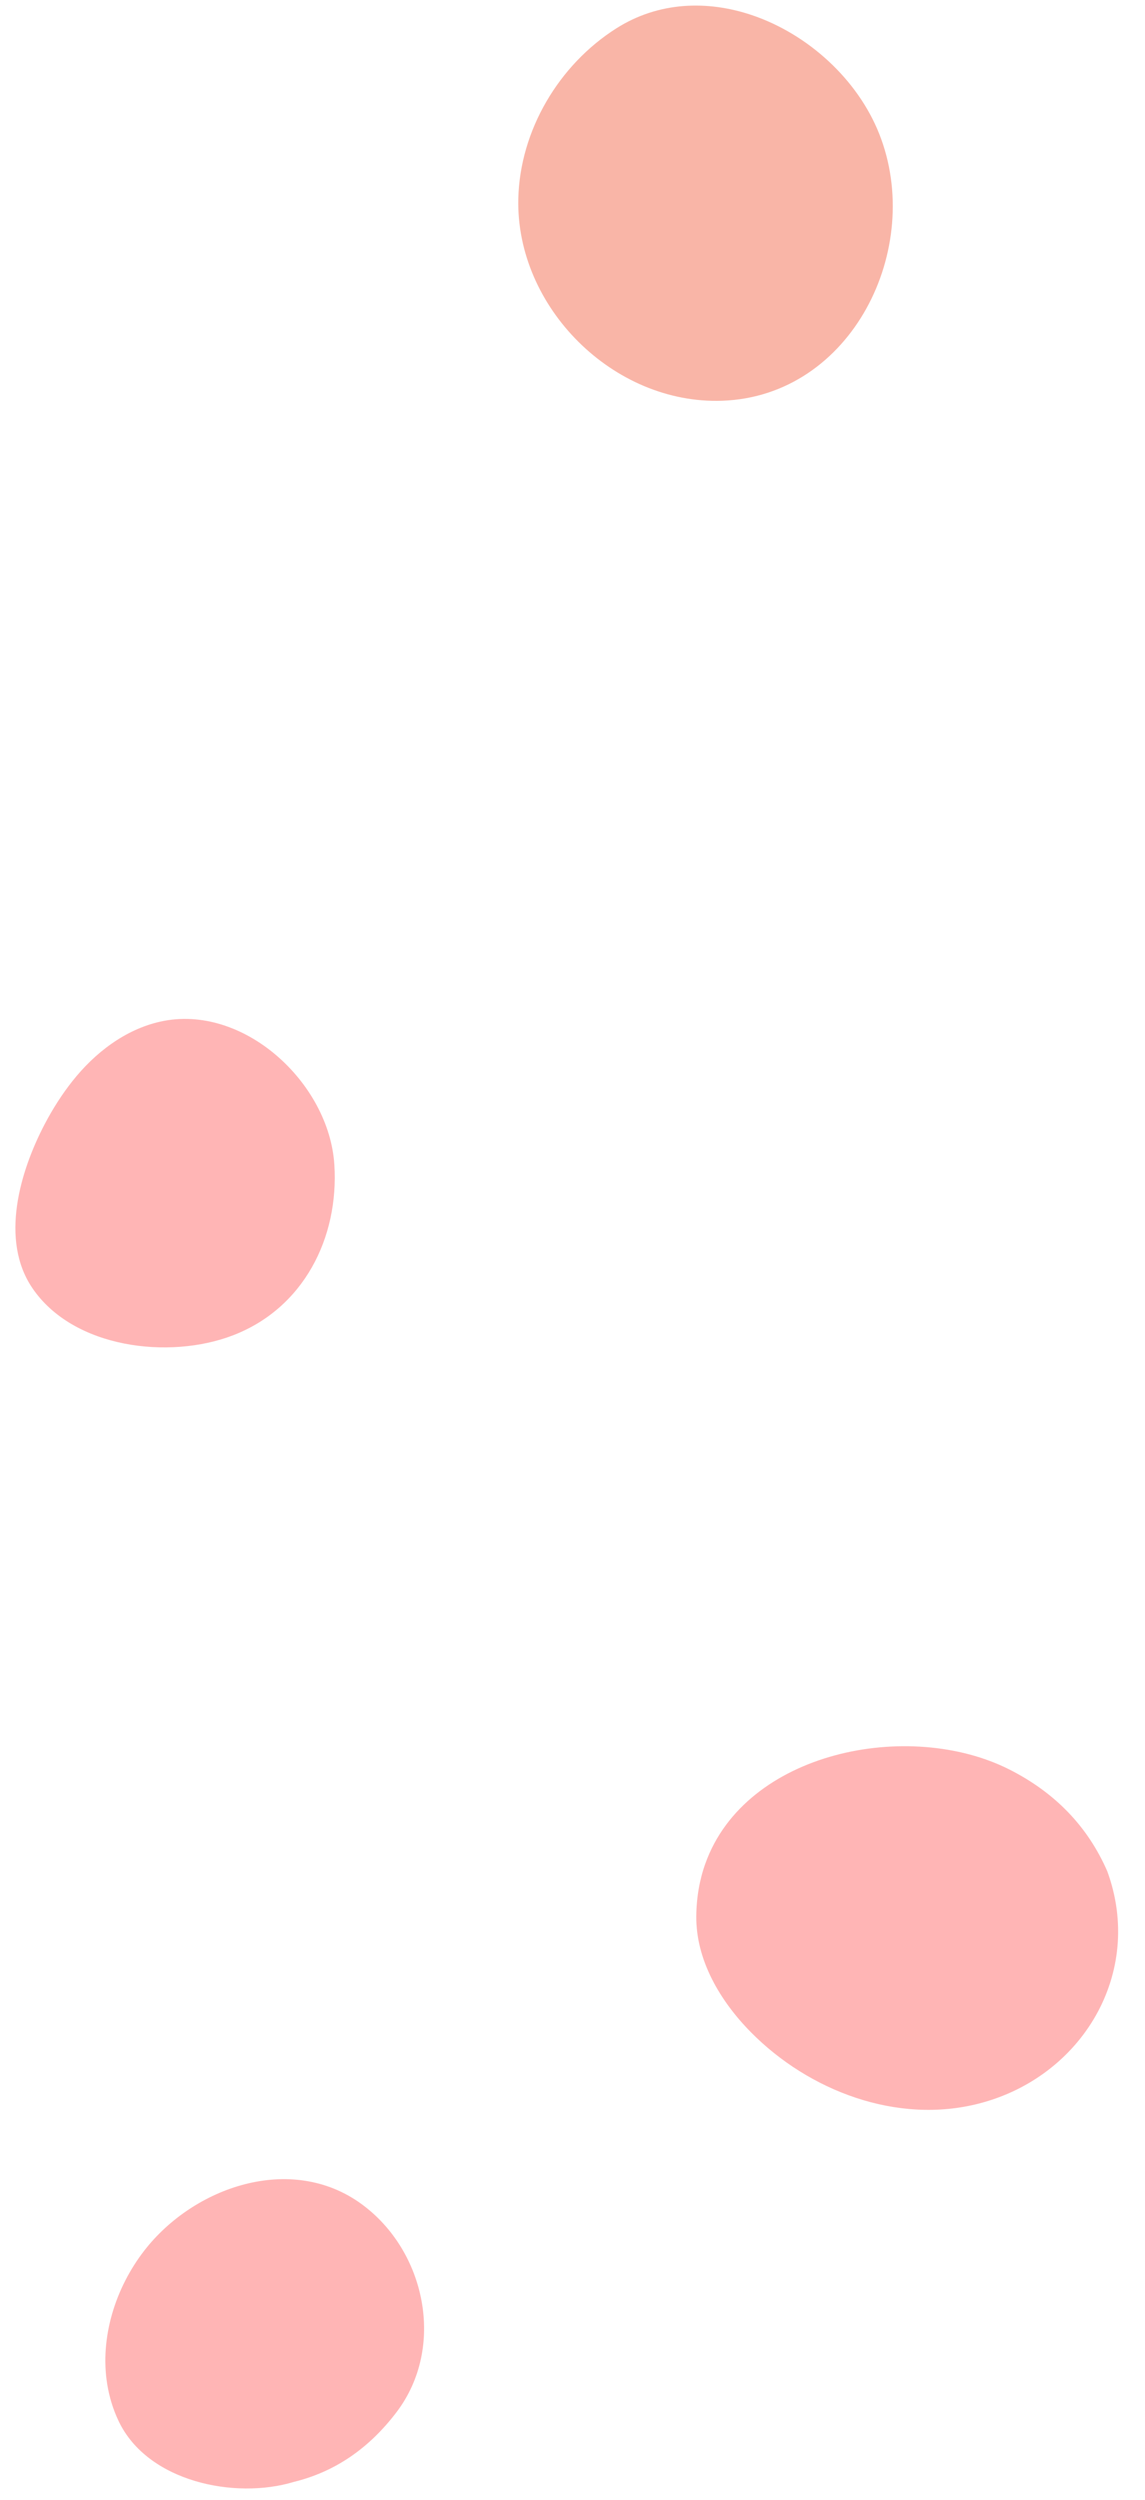
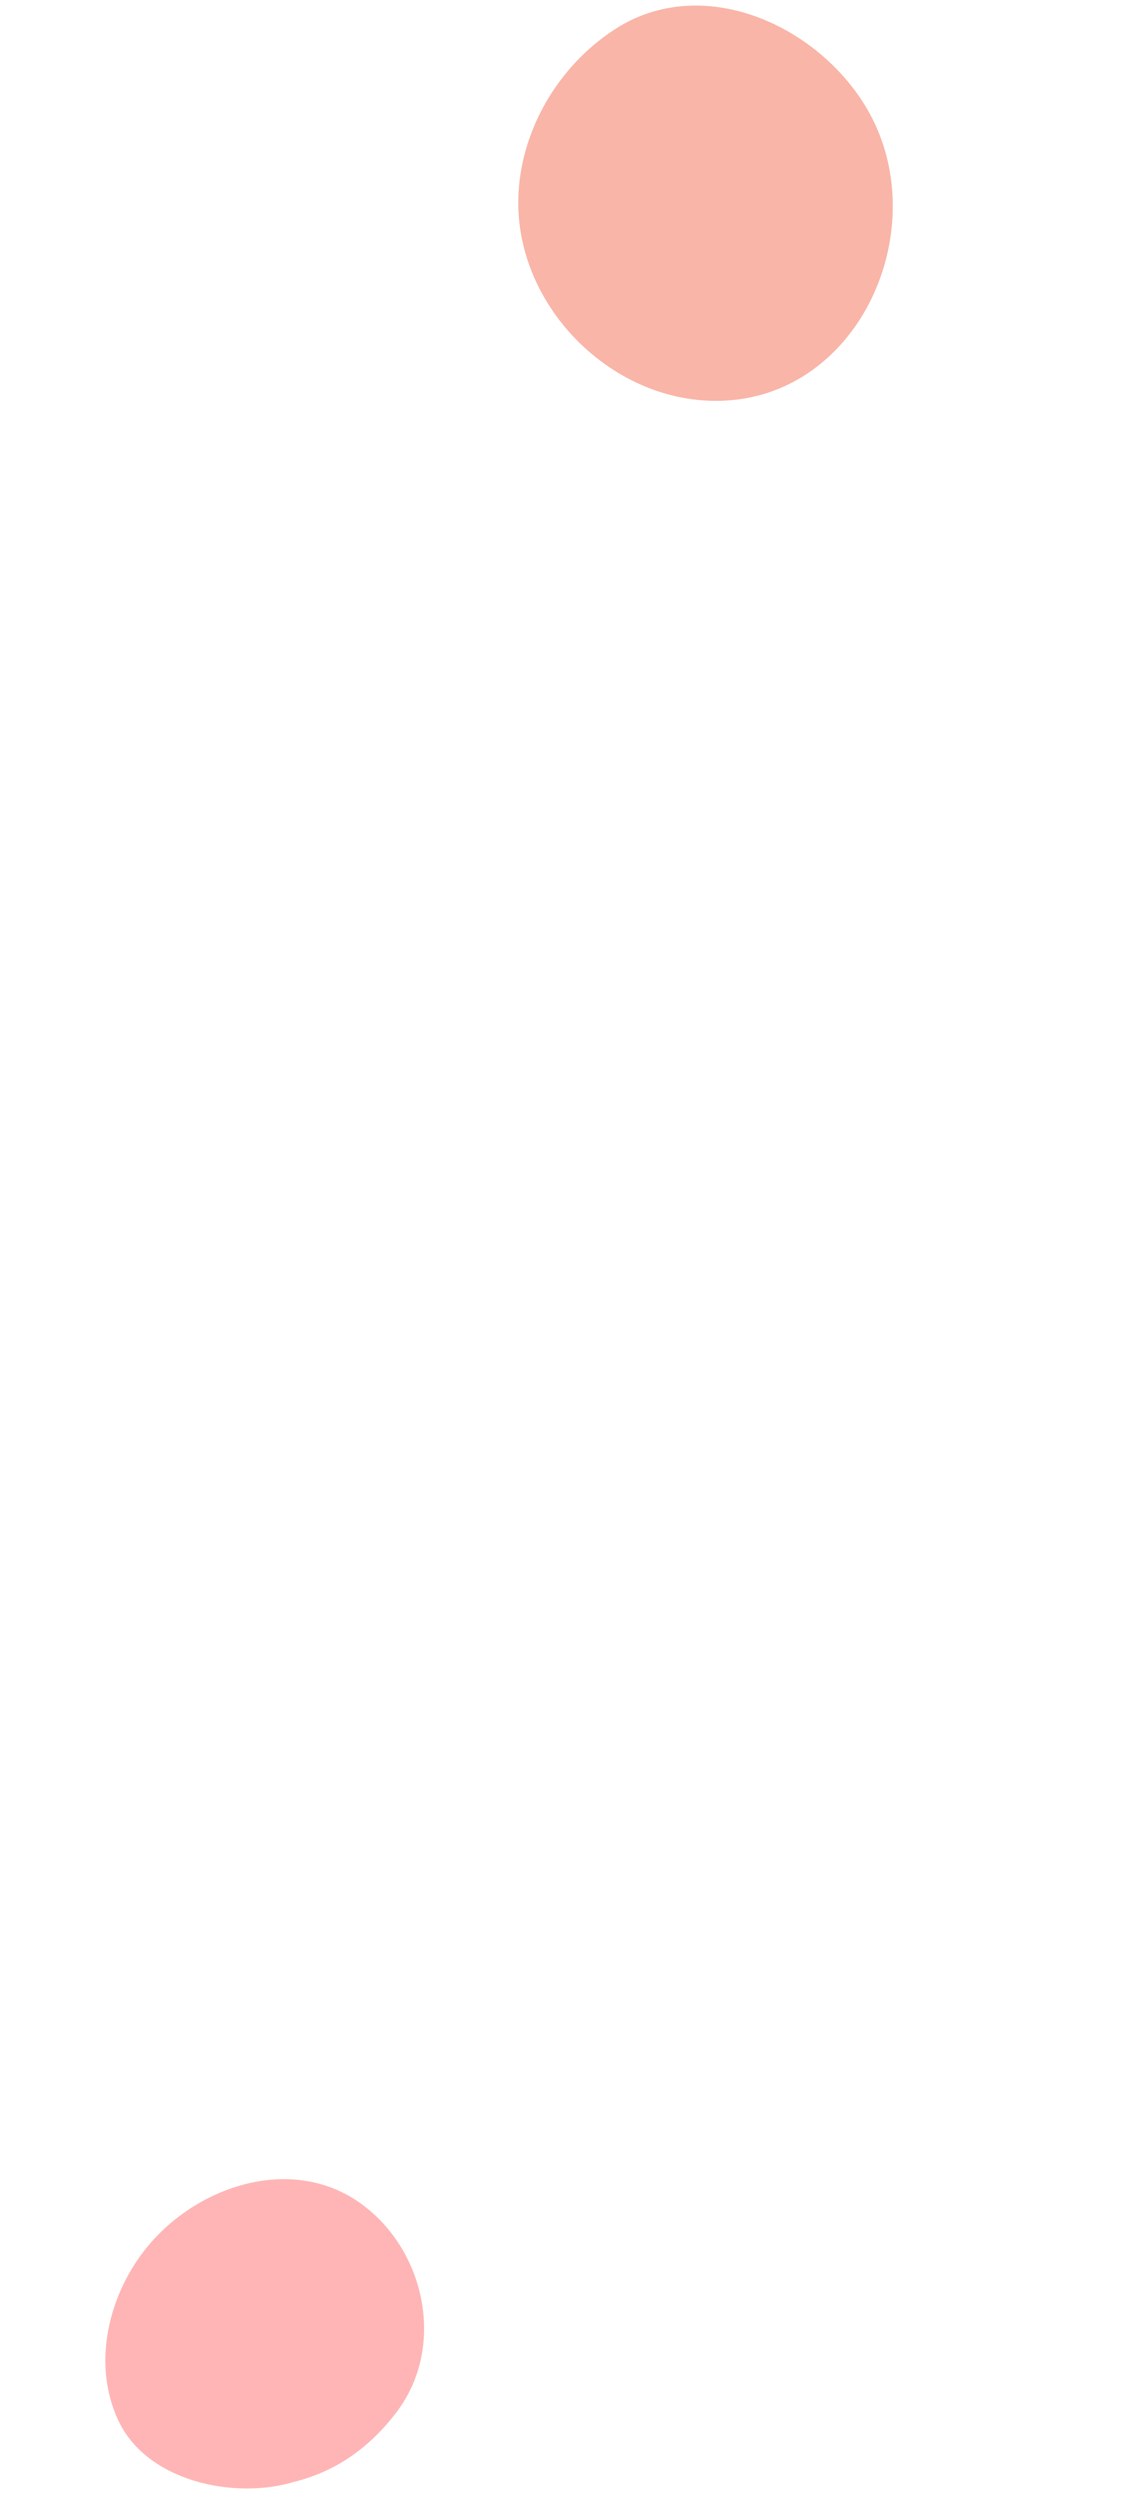
<svg xmlns="http://www.w3.org/2000/svg" fill="#000000" height="380.9" preserveAspectRatio="xMidYMid meet" version="1" viewBox="158.4 56.5 174.5 380.9" width="174.5" zoomAndPan="magnify">
  <g>
    <g id="change1_1">
      <path d="M 174.734 419.719 C 175.047 421.66 175.617 423.57 176.488 425.395 C 180.871 434.605 194.168 437.371 203.184 434.641 C 209.41 433.117 214.637 429.562 218.859 423.98 C 226.355 414.07 223.266 399.406 213.465 392.285 C 202.785 384.527 187.938 389.652 180.383 399.41 C 175.977 405.102 173.609 412.645 174.734 419.719" fill="#ffb5b5" />
    </g>
    <g id="change1_2">
-       <path d="M 265.895 340.438 C 265.031 342.852 264.547 345.512 264.516 348.41 C 264.441 355.121 268.145 361.383 272.863 366.152 C 281.645 375.039 295.082 380.23 307.637 376.984 C 323.289 372.941 332.828 357.141 327.152 341.609 C 324.184 334.801 319.211 329.633 312.242 326.105 C 296.953 318.367 272.008 323.32 265.895 340.438" fill="#ffb5b5" />
-     </g>
+       </g>
    <g id="change1_3">
-       <path d="M 165.184 227.828 C 161.461 234.949 158.355 245.398 163.32 252.734 C 169.543 261.934 184.195 263.695 193.922 259.945 C 204.664 255.809 210.07 245.109 209.355 233.941 C 208.555 221.434 195.441 209.336 182.84 212.152 C 177.465 213.352 172.836 216.914 169.422 221.238 C 167.922 223.133 166.461 225.379 165.184 227.828" fill="#ffb5b5" />
-     </g>
+       </g>
    <g id="change2_1">
      <path d="M 272.969 58.797 C 266.172 56.512 258.746 56.75 252.324 60.824 C 243.547 66.391 237.637 76.387 237.391 86.777 C 237.008 103.309 251.875 118.141 268.461 117.559 C 288.23 116.863 299.305 94.34 292.402 76.91 C 289.109 68.59 281.539 61.684 272.969 58.797" fill="#f9b5a7" />
    </g>
  </g>
</svg>